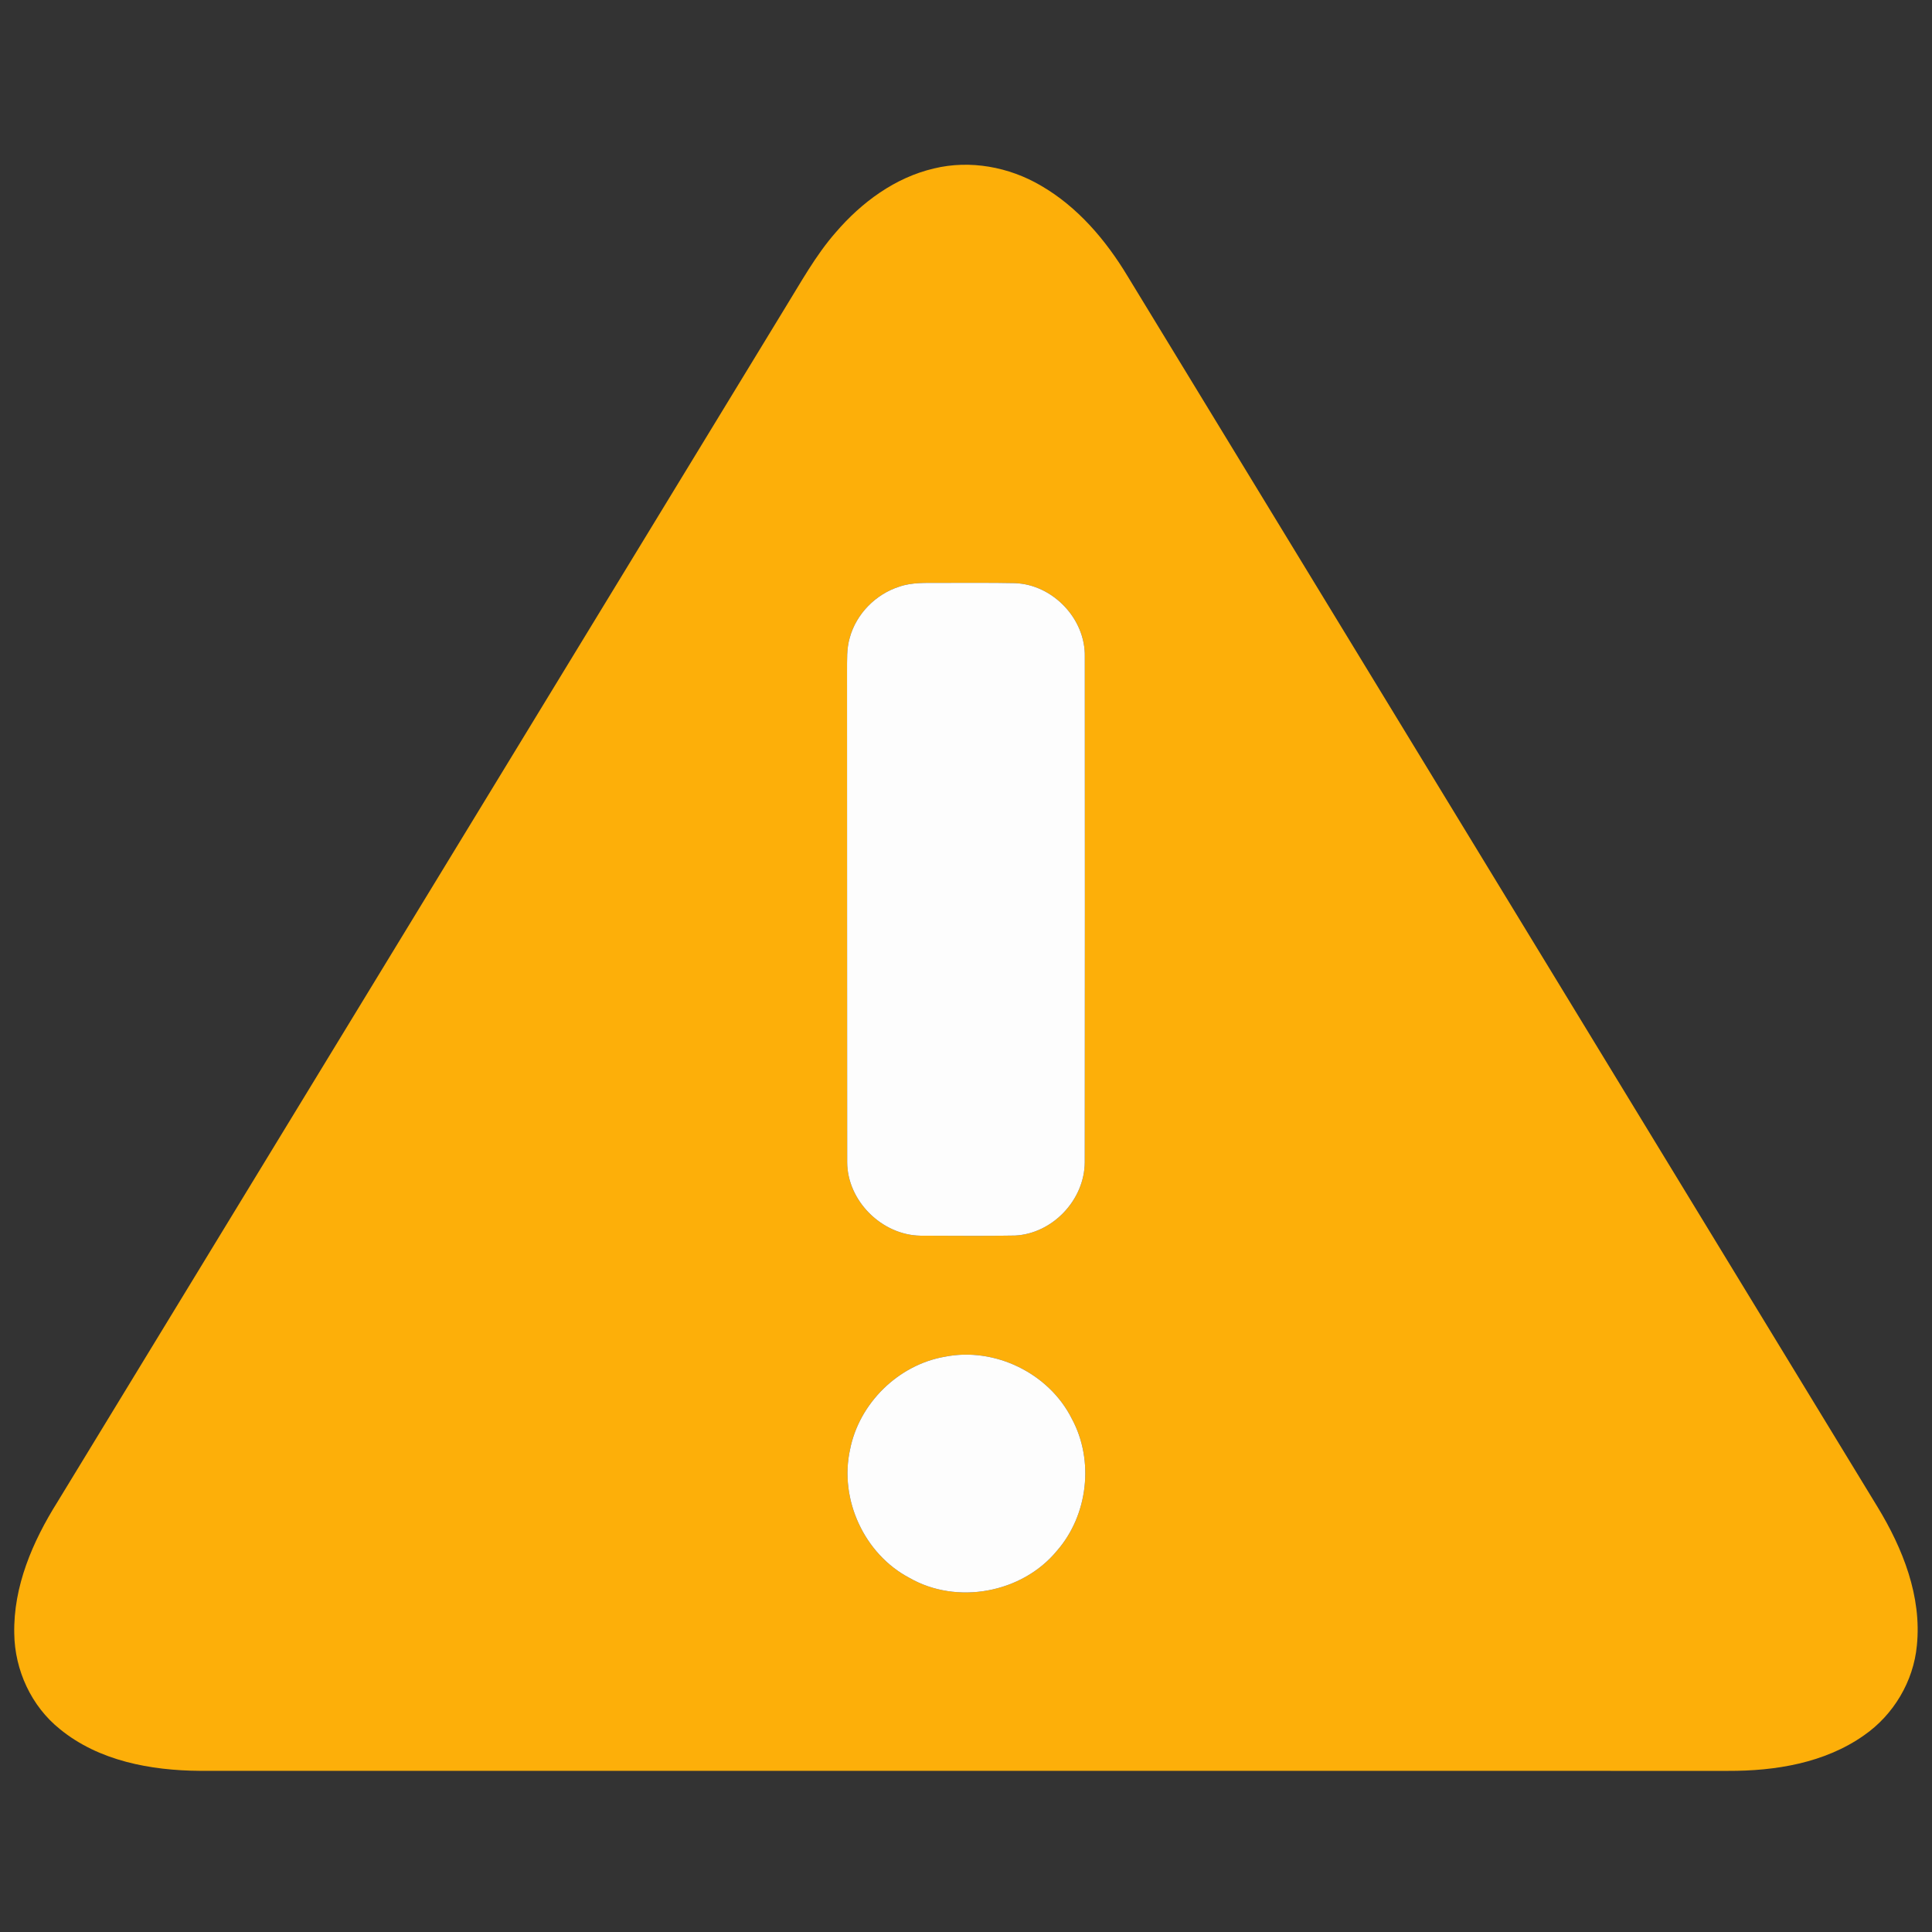
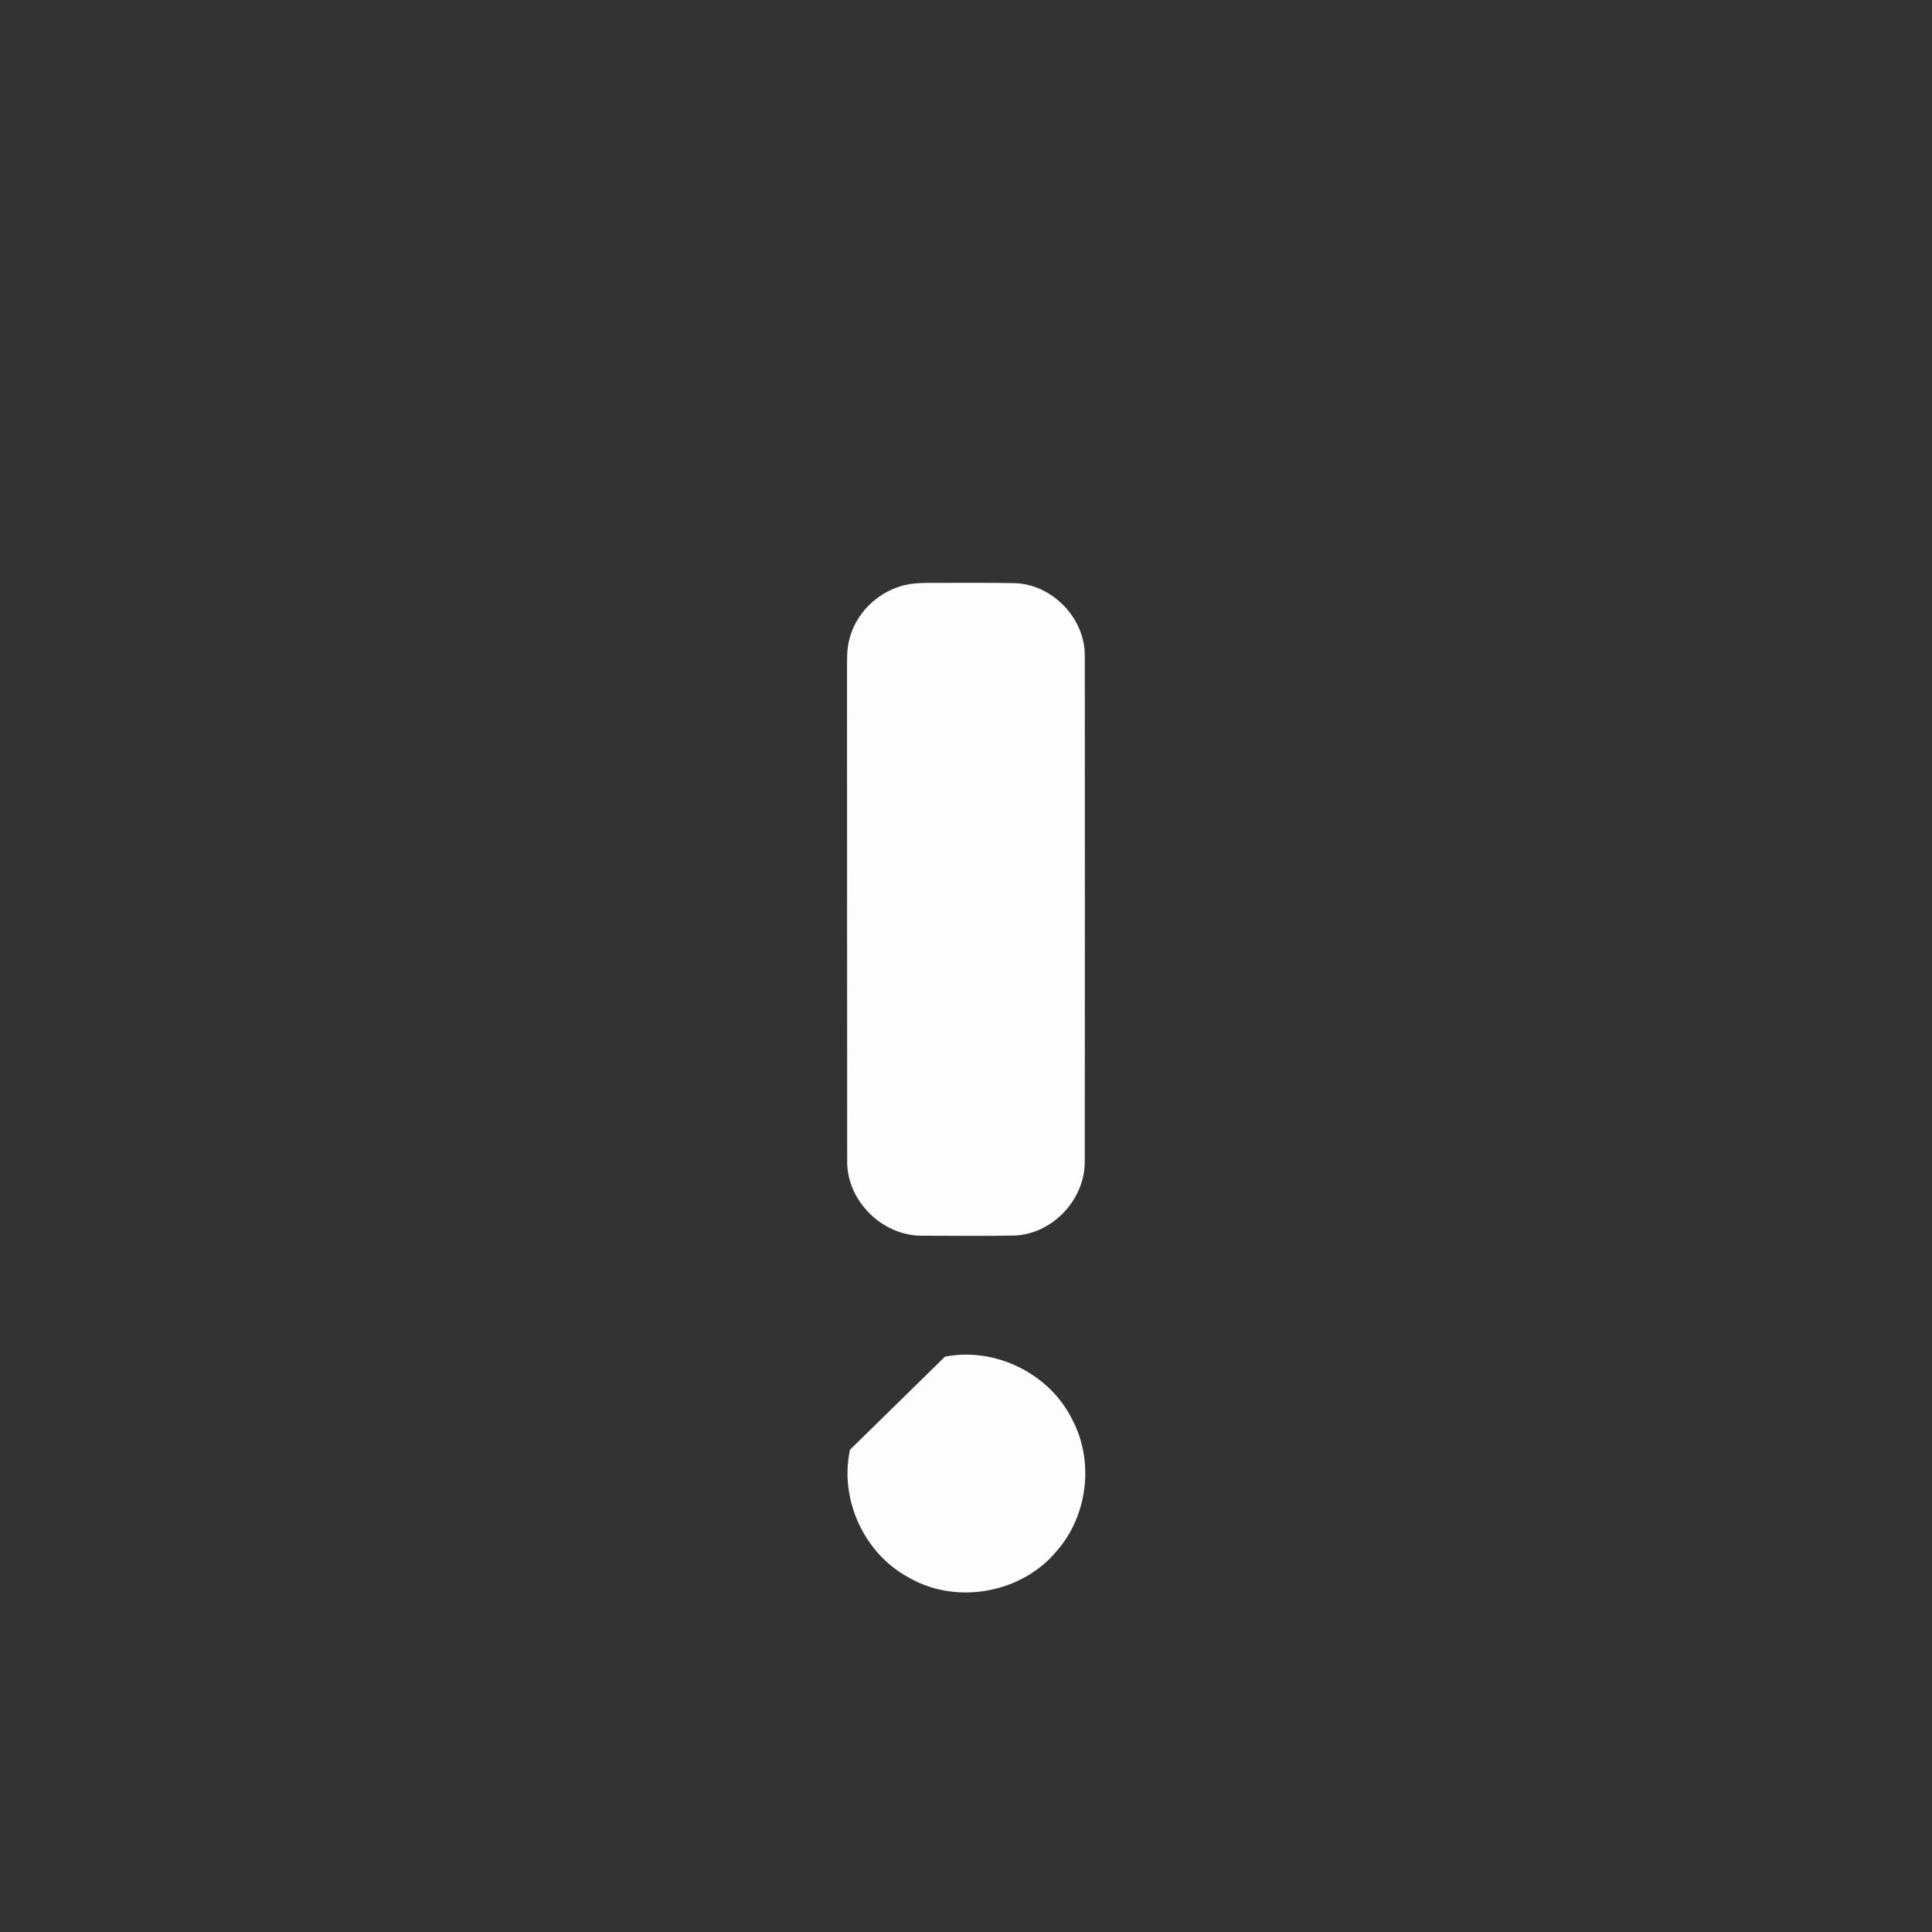
<svg xmlns="http://www.w3.org/2000/svg" width="512pt" height="512pt" viewBox="0 0 512 512" version="1.1">
  <rect x="0" y="0" width="512" height="512" fill="#333333" stroke="none" />
  <g id="#fdaf09ff">
-     <path fill="#fdaf09" opacity="1.00" d=" M 247.53 44.64 C 257.09 42.32 267.40 44.23 275.83 49.18 C 285.58 54.81 293.06 63.63 298.81 73.17 C 365.08 181.91 431.34 290.67 497.60 399.41 C 504.25 410.35 509.32 423.06 507.99 436.08 C 507.10 445.58 501.81 454.46 493.98 459.88 C 483.57 467.23 470.44 469.35 457.95 469.30 C 322.95 469.31 187.95 469.29 52.96 469.29 C 39.95 469.20 26.16 466.67 15.85 458.21 C 8.29 452.15 3.91 442.59 3.78 432.94 C 3.51 420.42 8.65 408.53 15.18 398.11 C 79.40 292.72 143.62 187.33 207.85 81.93 C 212.16 74.98 216.09 67.72 221.52 61.54 C 228.34 53.61 237.21 47.04 247.53 44.64 M 238.29 155.48 C 232.06 157.48 226.92 162.68 225.19 169.02 C 224.33 171.93 224.50 174.99 224.47 177.99 C 224.50 221.30 224.47 264.61 224.51 307.92 C 224.52 318.24 233.69 327.32 243.95 327.47 C 252.31 327.47 260.67 327.60 269.03 327.43 C 279.00 326.91 287.44 317.93 287.47 307.97 C 287.50 263.32 287.53 218.66 287.48 174.01 C 287.68 163.98 278.99 154.90 268.99 154.54 C 262.33 154.40 255.66 154.49 249.00 154.47 C 245.42 154.50 241.73 154.28 238.29 155.48 M 250.42 359.54 C 238.06 361.67 227.66 371.89 225.26 384.19 C 222.38 397.37 229.06 411.87 241.00 418.15 C 253.57 425.38 270.87 422.18 280.08 410.99 C 288.34 401.56 290.02 387.03 284.05 375.99 C 278.02 363.93 263.66 356.92 250.42 359.54 Z" />
-   </g>
+     </g>
  <g id="#fdfdfdff">
    <path fill="#fdfdfd" opacity="1.00" d=" M 238.29 155.48 C 241.73 154.28 245.42 154.50 249.00 154.47 C 255.66 154.49 262.33 154.40 268.99 154.54 C 278.99 154.90 287.68 163.98 287.48 174.01 C 287.53 218.66 287.50 263.32 287.47 307.97 C 287.44 317.93 279.00 326.91 269.03 327.43 C 260.67 327.60 252.31 327.47 243.95 327.47 C 233.69 327.32 224.52 318.24 224.51 307.92 C 224.47 264.61 224.50 221.30 224.47 177.99 C 224.50 174.99 224.33 171.93 225.19 169.02 C 226.92 162.68 232.06 157.48 238.29 155.48 Z" />
-     <path fill="#fdfdfd" opacity="1.00" d=" M 250.42 359.54 C 263.66 356.92 278.02 363.93 284.05 375.99 C 290.02 387.03 288.34 401.56 280.08 410.99 C 270.87 422.18 253.57 425.38 241.00 418.15 C 229.06 411.87 222.38 397.37 225.26 384.19 C 227.66 371.89 238.06 361.67 250.42 359.54 Z" />
+     <path fill="#fdfdfd" opacity="1.00" d=" M 250.42 359.54 C 263.66 356.92 278.02 363.93 284.05 375.99 C 290.02 387.03 288.34 401.56 280.08 410.99 C 270.87 422.18 253.57 425.38 241.00 418.15 C 229.06 411.87 222.38 397.37 225.26 384.19 Z" />
  </g>
</svg>